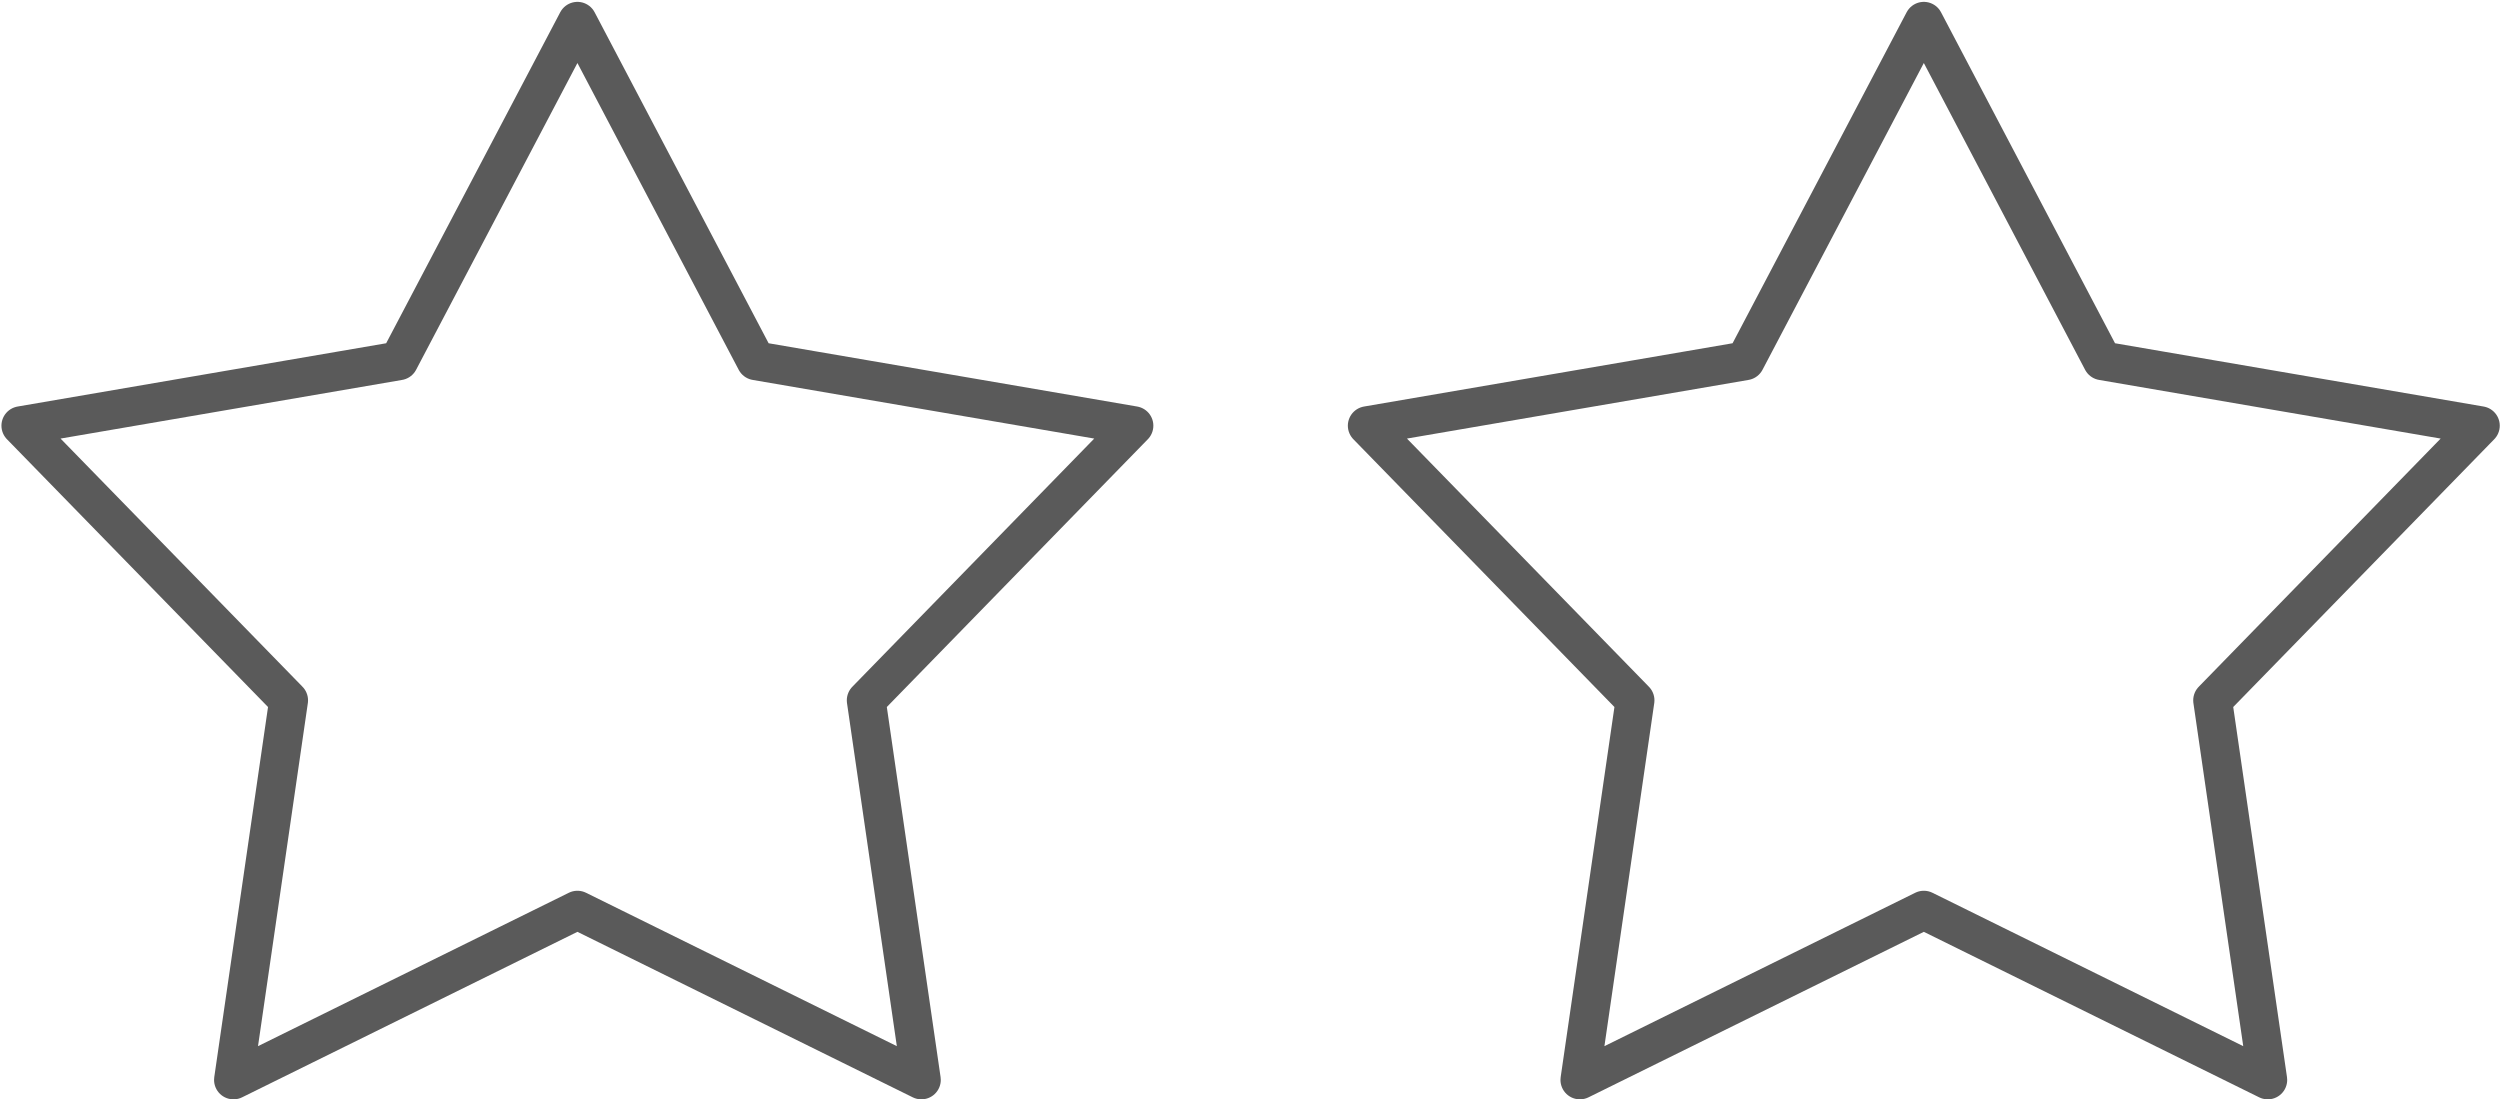
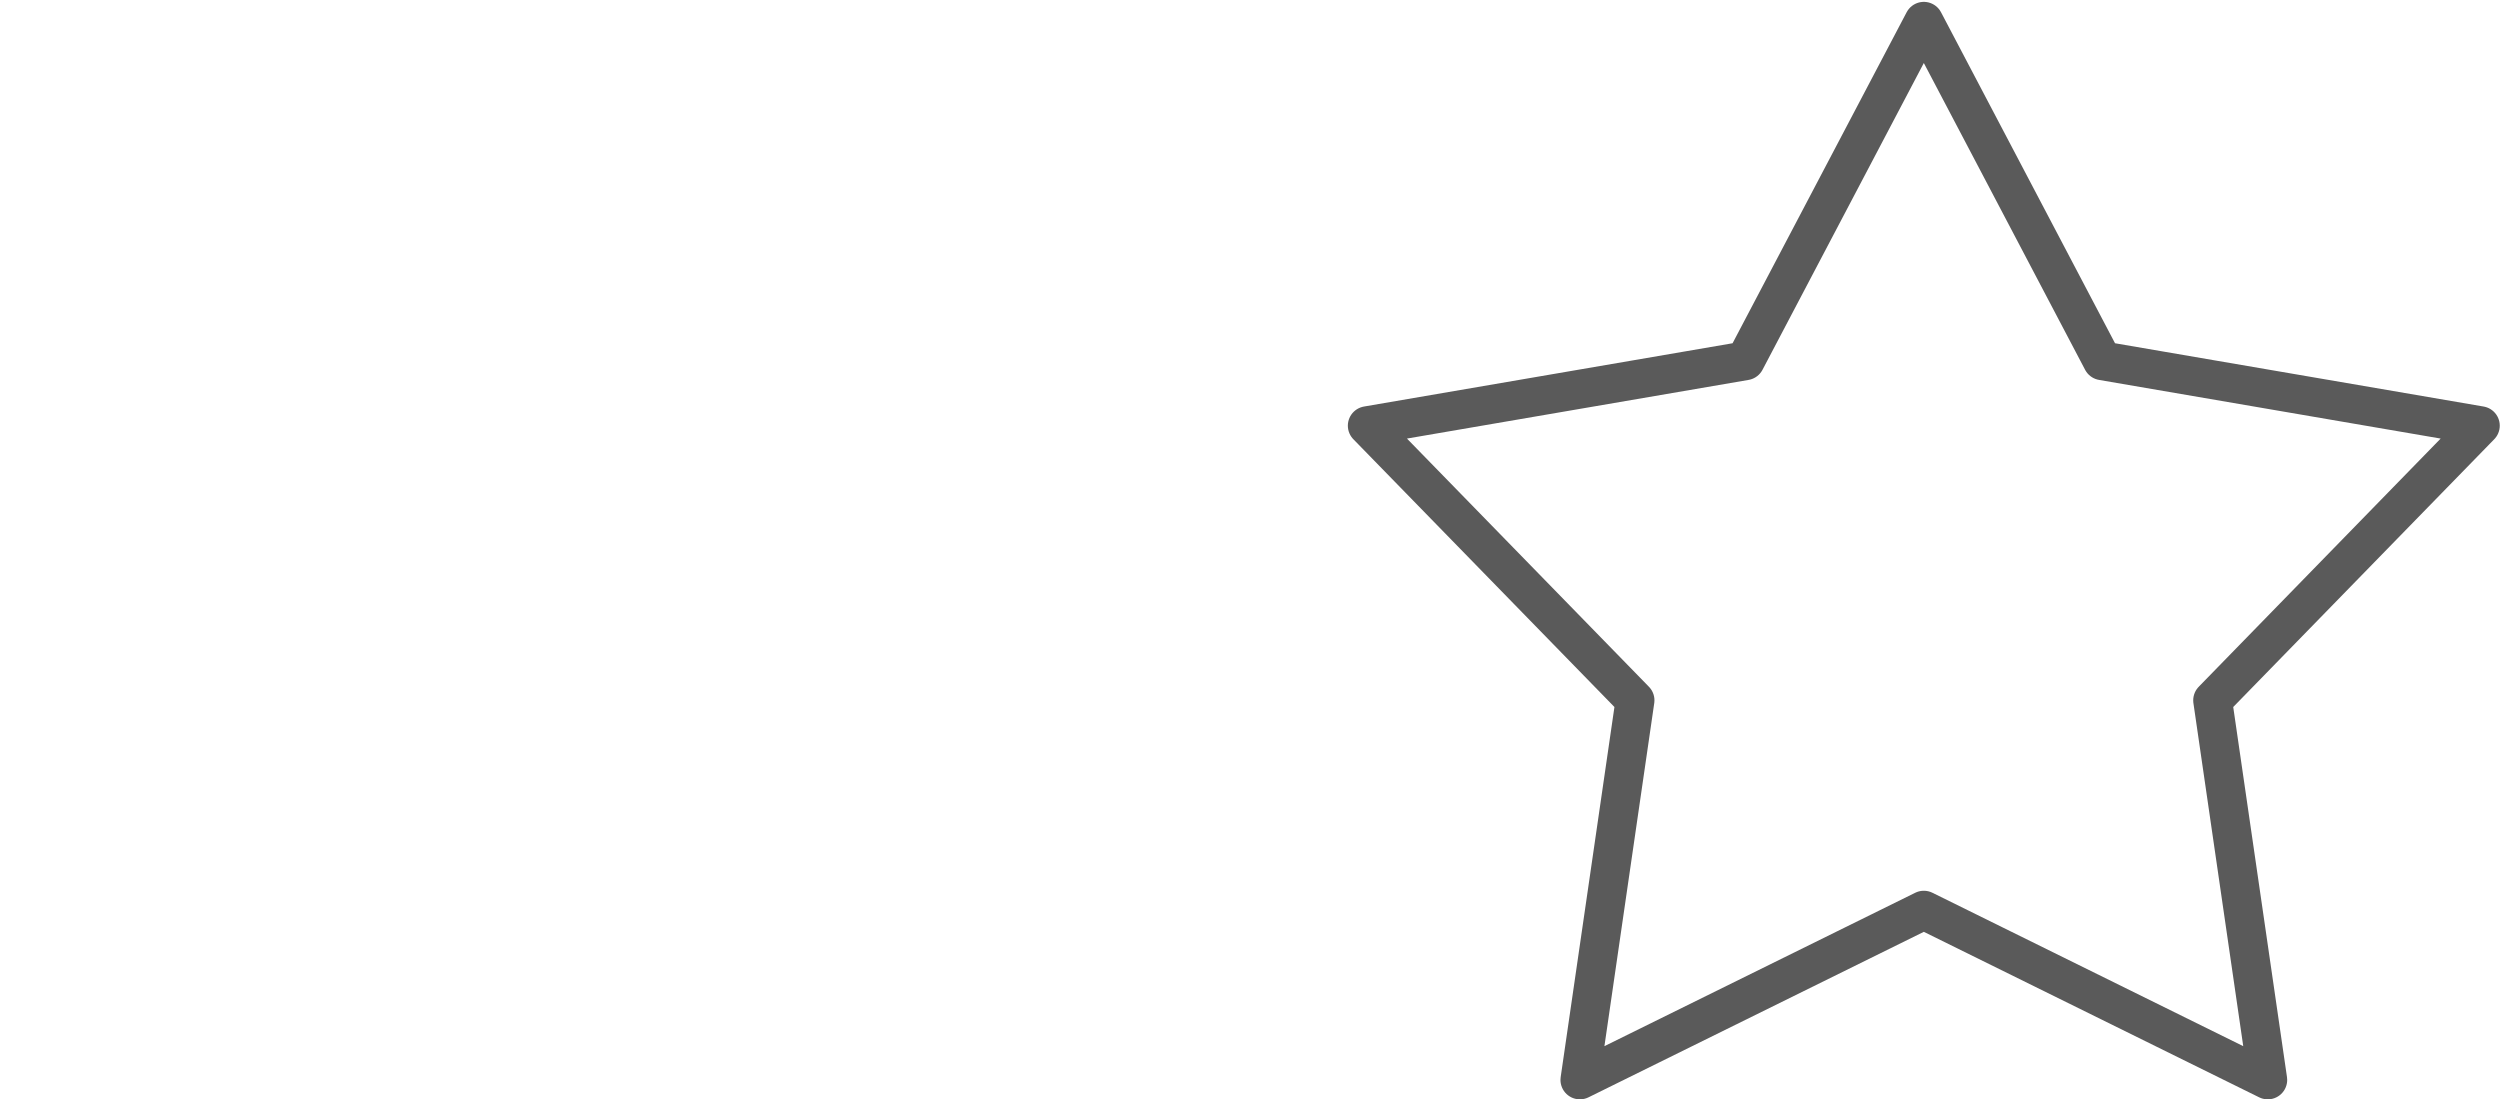
<svg xmlns="http://www.w3.org/2000/svg" width="100%" height="100%" viewBox="0 0 805 354" version="1.1" xml:space="preserve" style="fill-rule:evenodd;clip-rule:evenodd;stroke-linejoin:round;stroke-miterlimit:2;">
  <g transform="matrix(1,0,0,1,-2545.87,-5459.12)">
    <g id="srednia">
      <g transform="matrix(1.861,0,0,1.861,362.152,2637.98)">
-         <path d="M1273.32,1519.61L1304.2,1578.35L1369.61,1589.58L1323.29,1637.1L1332.83,1702.78L1273.32,1673.41L1213.81,1702.78L1223.35,1637.1L1177.02,1589.58L1242.43,1578.35L1273.32,1519.61Z" style="fill:none;stroke:rgb(90,90,90);stroke-width:6.72px;" />
-       </g>
+         </g>
      <g transform="matrix(1.861,0,0,1.861,795.695,2637.98)">
        <path d="M1273.32,1519.61L1304.2,1578.35L1369.61,1589.58L1323.29,1637.1L1332.83,1702.78L1273.32,1673.41L1213.81,1702.78L1223.35,1637.1L1177.02,1589.58L1242.43,1578.35L1273.32,1519.61Z" style="fill:none;stroke:rgb(90,90,90);stroke-width:6.72px;" />
      </g>
    </g>
  </g>
</svg>